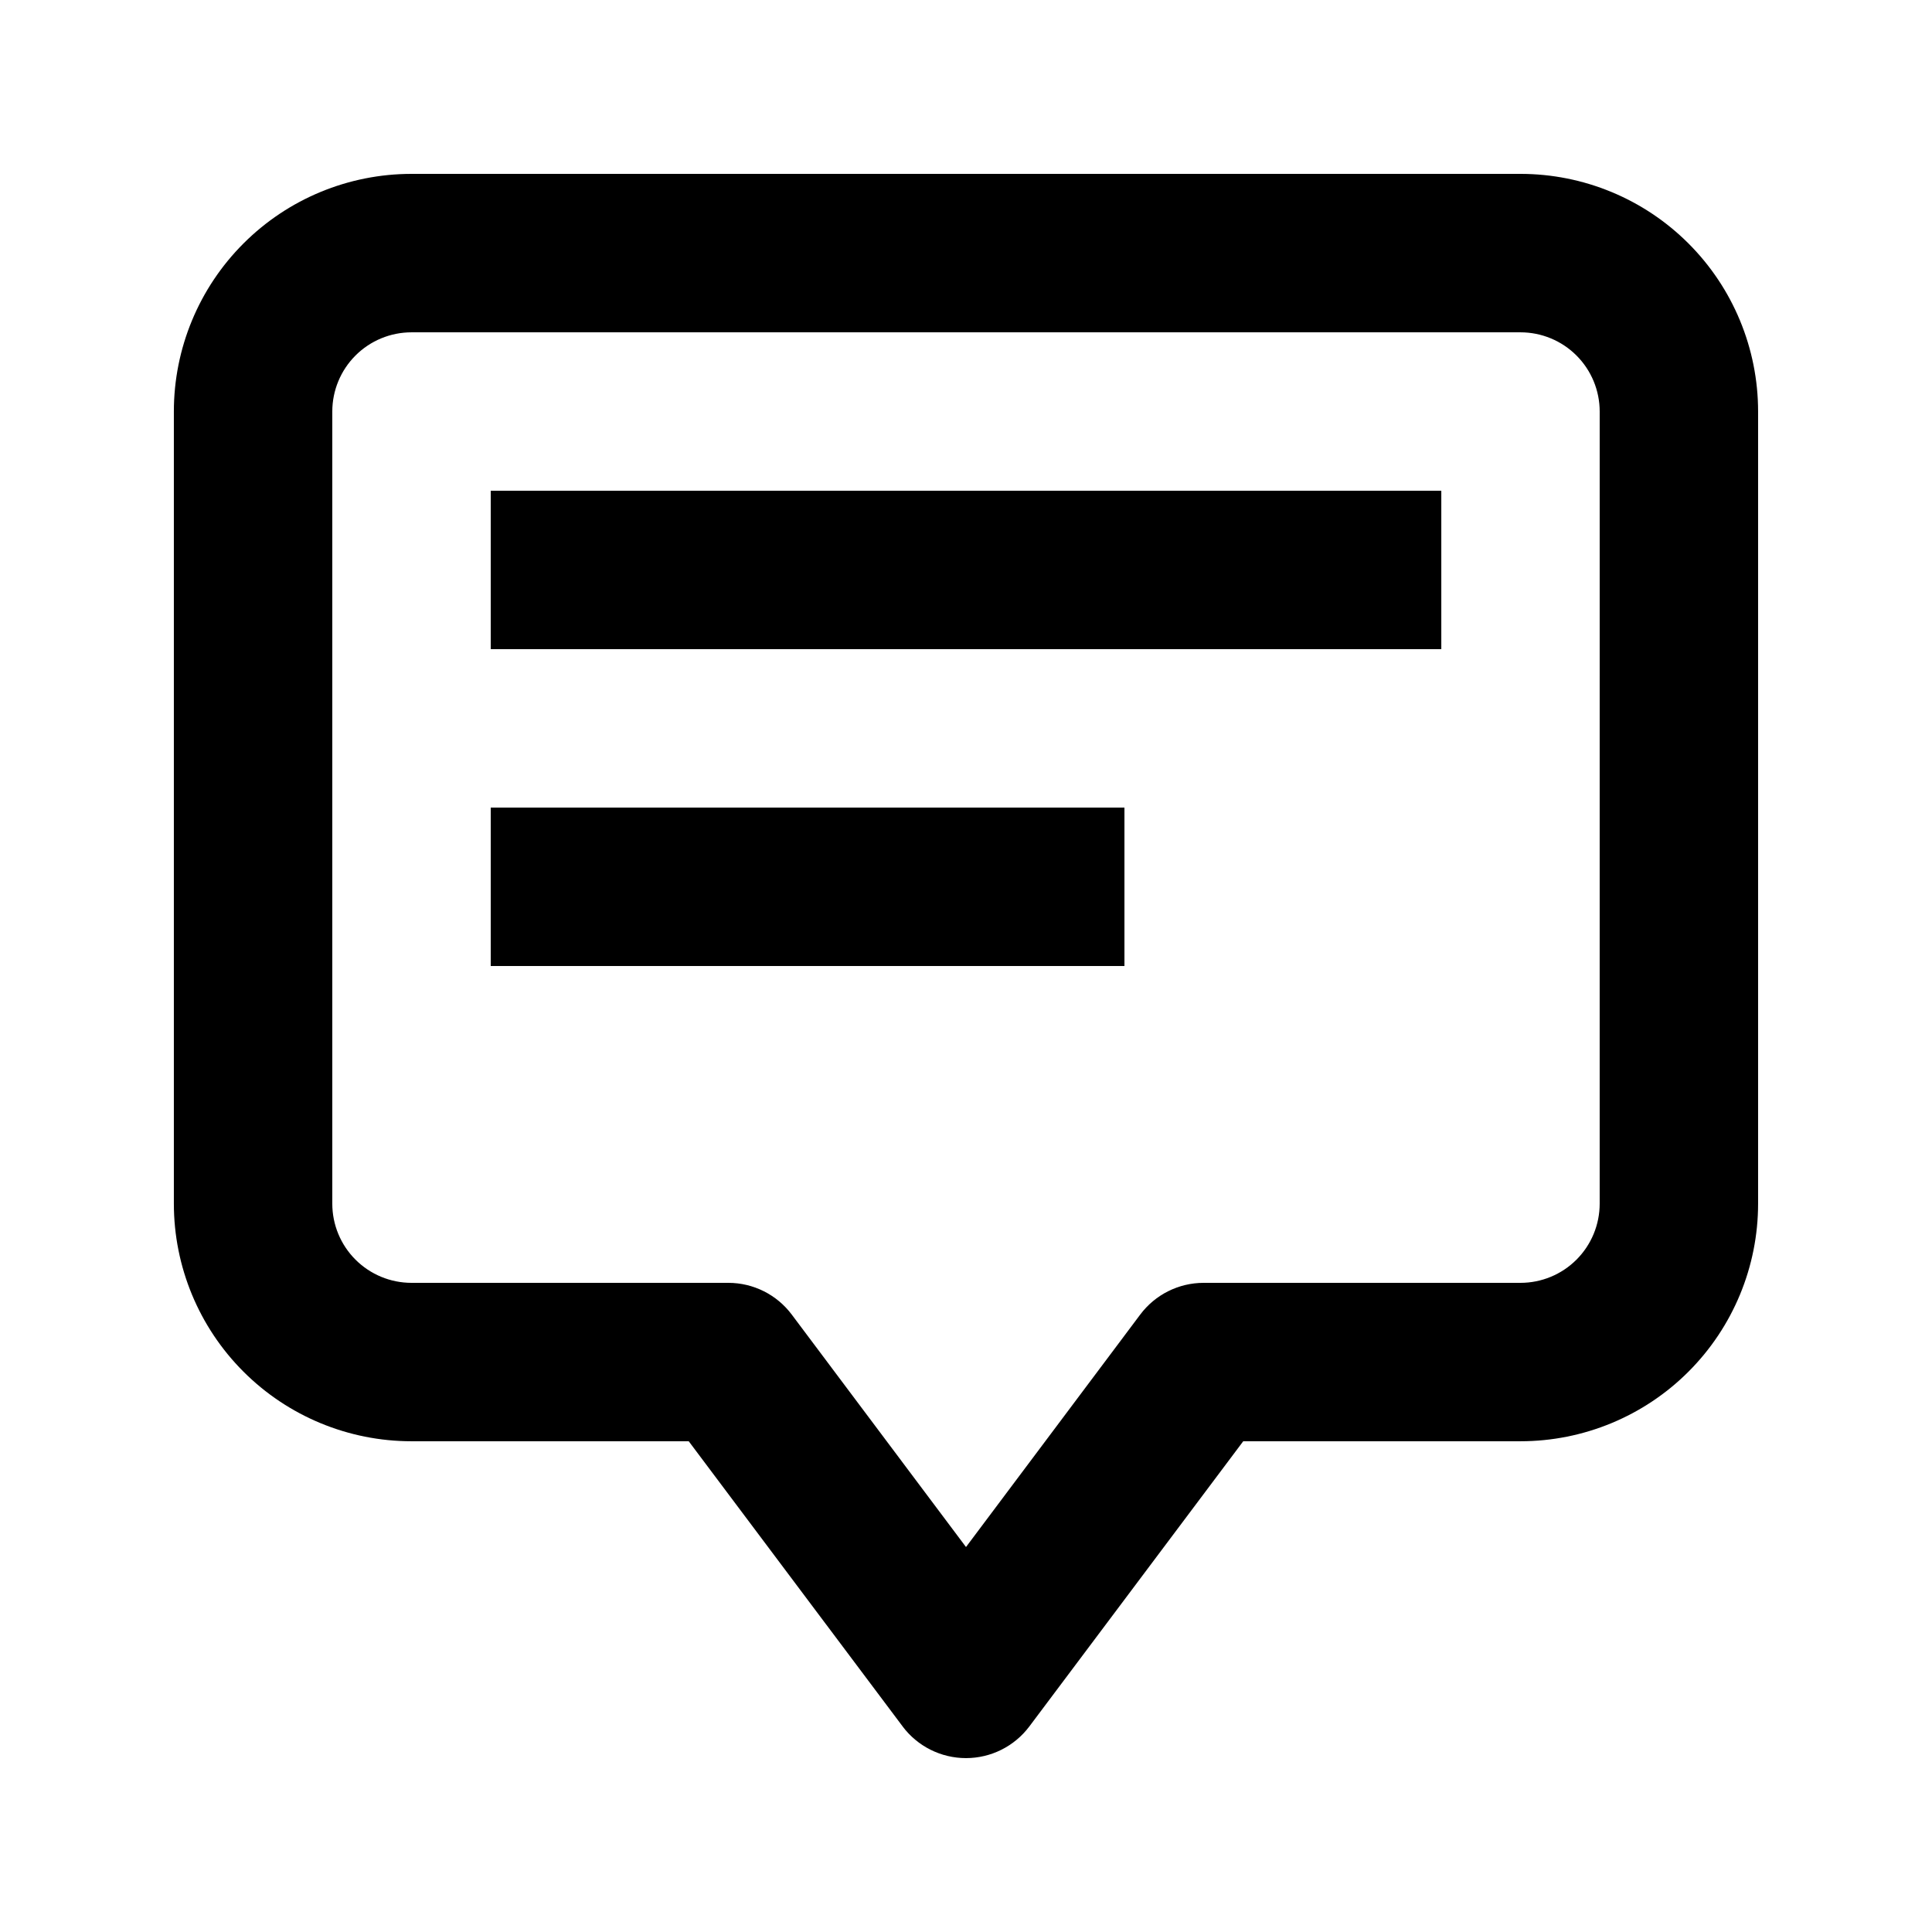
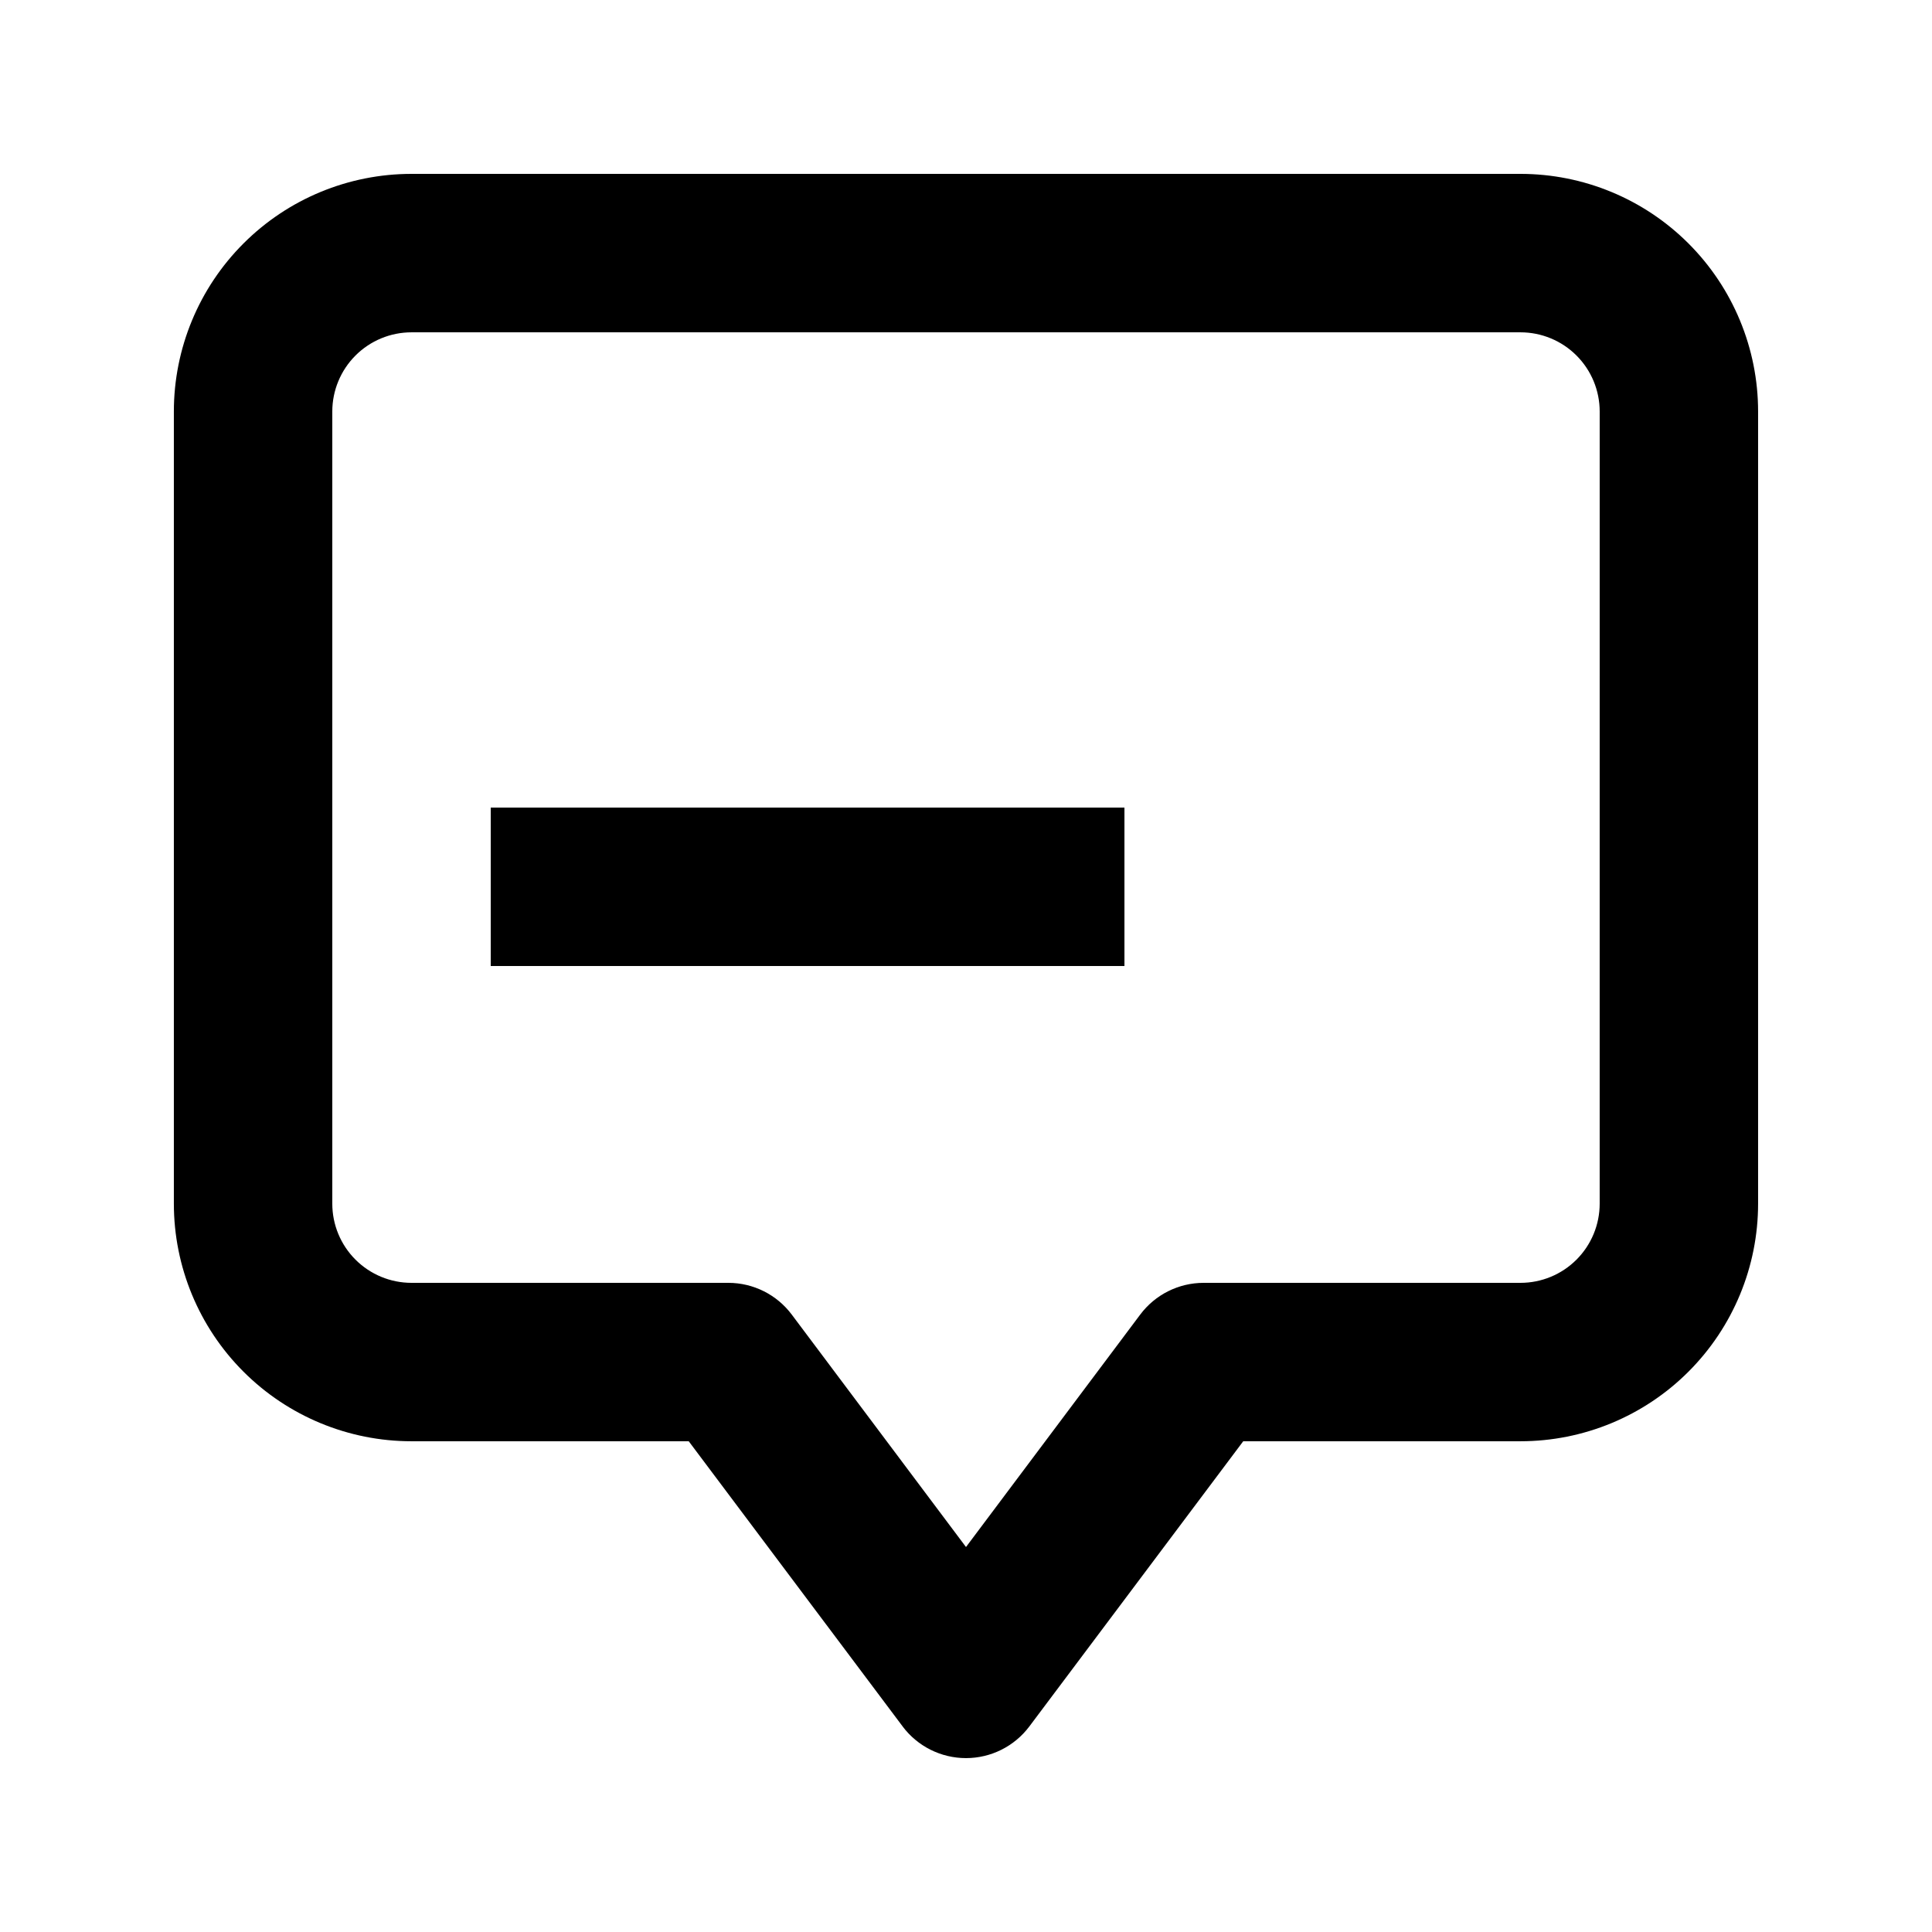
<svg xmlns="http://www.w3.org/2000/svg" fill="#000000" width="800px" height="800px" version="1.1" viewBox="144 144 512 512">
  <g>
    <path d="m546.94 190.08h-293.89c-16.703 0-32.723 6.633-44.531 18.445-11.812 11.809-18.445 27.828-18.445 44.531v209.92c0 16.699 6.633 32.719 18.445 44.527 11.809 11.812 27.828 18.445 44.531 18.445h73.473l56.68 75.57-0.004 0.004c3.965 5.285 10.188 8.395 16.797 8.395 6.606 0 12.828-3.109 16.793-8.395l56.68-75.574h73.473-0.004c16.703 0 32.723-6.633 44.531-18.445 11.812-11.809 18.445-27.828 18.445-44.527v-209.92c0-16.703-6.633-32.723-18.445-44.531-11.809-11.812-27.828-18.445-44.531-18.445zm20.992 272.9c0 5.566-2.211 10.906-6.148 14.84-3.934 3.938-9.273 6.148-14.844 6.148h-83.965c-6.609 0-12.832 3.113-16.797 8.398l-46.18 61.613-46.184-61.613c-3.965-5.285-10.188-8.398-16.793-8.398h-83.969c-5.566 0-10.906-2.211-14.844-6.148-3.938-3.934-6.148-9.273-6.148-14.84v-209.92c0-5.566 2.211-10.906 6.148-14.844s9.277-6.148 14.844-6.148h293.89c5.57 0 10.91 2.211 14.844 6.148 3.938 3.938 6.148 9.277 6.148 14.844z" />
-     <path d="m274.05 274.05h251.91v41.984h-251.91z" />
    <path d="m274.05 358.02h167.94v41.984h-167.94z" />
  </g>
</svg>